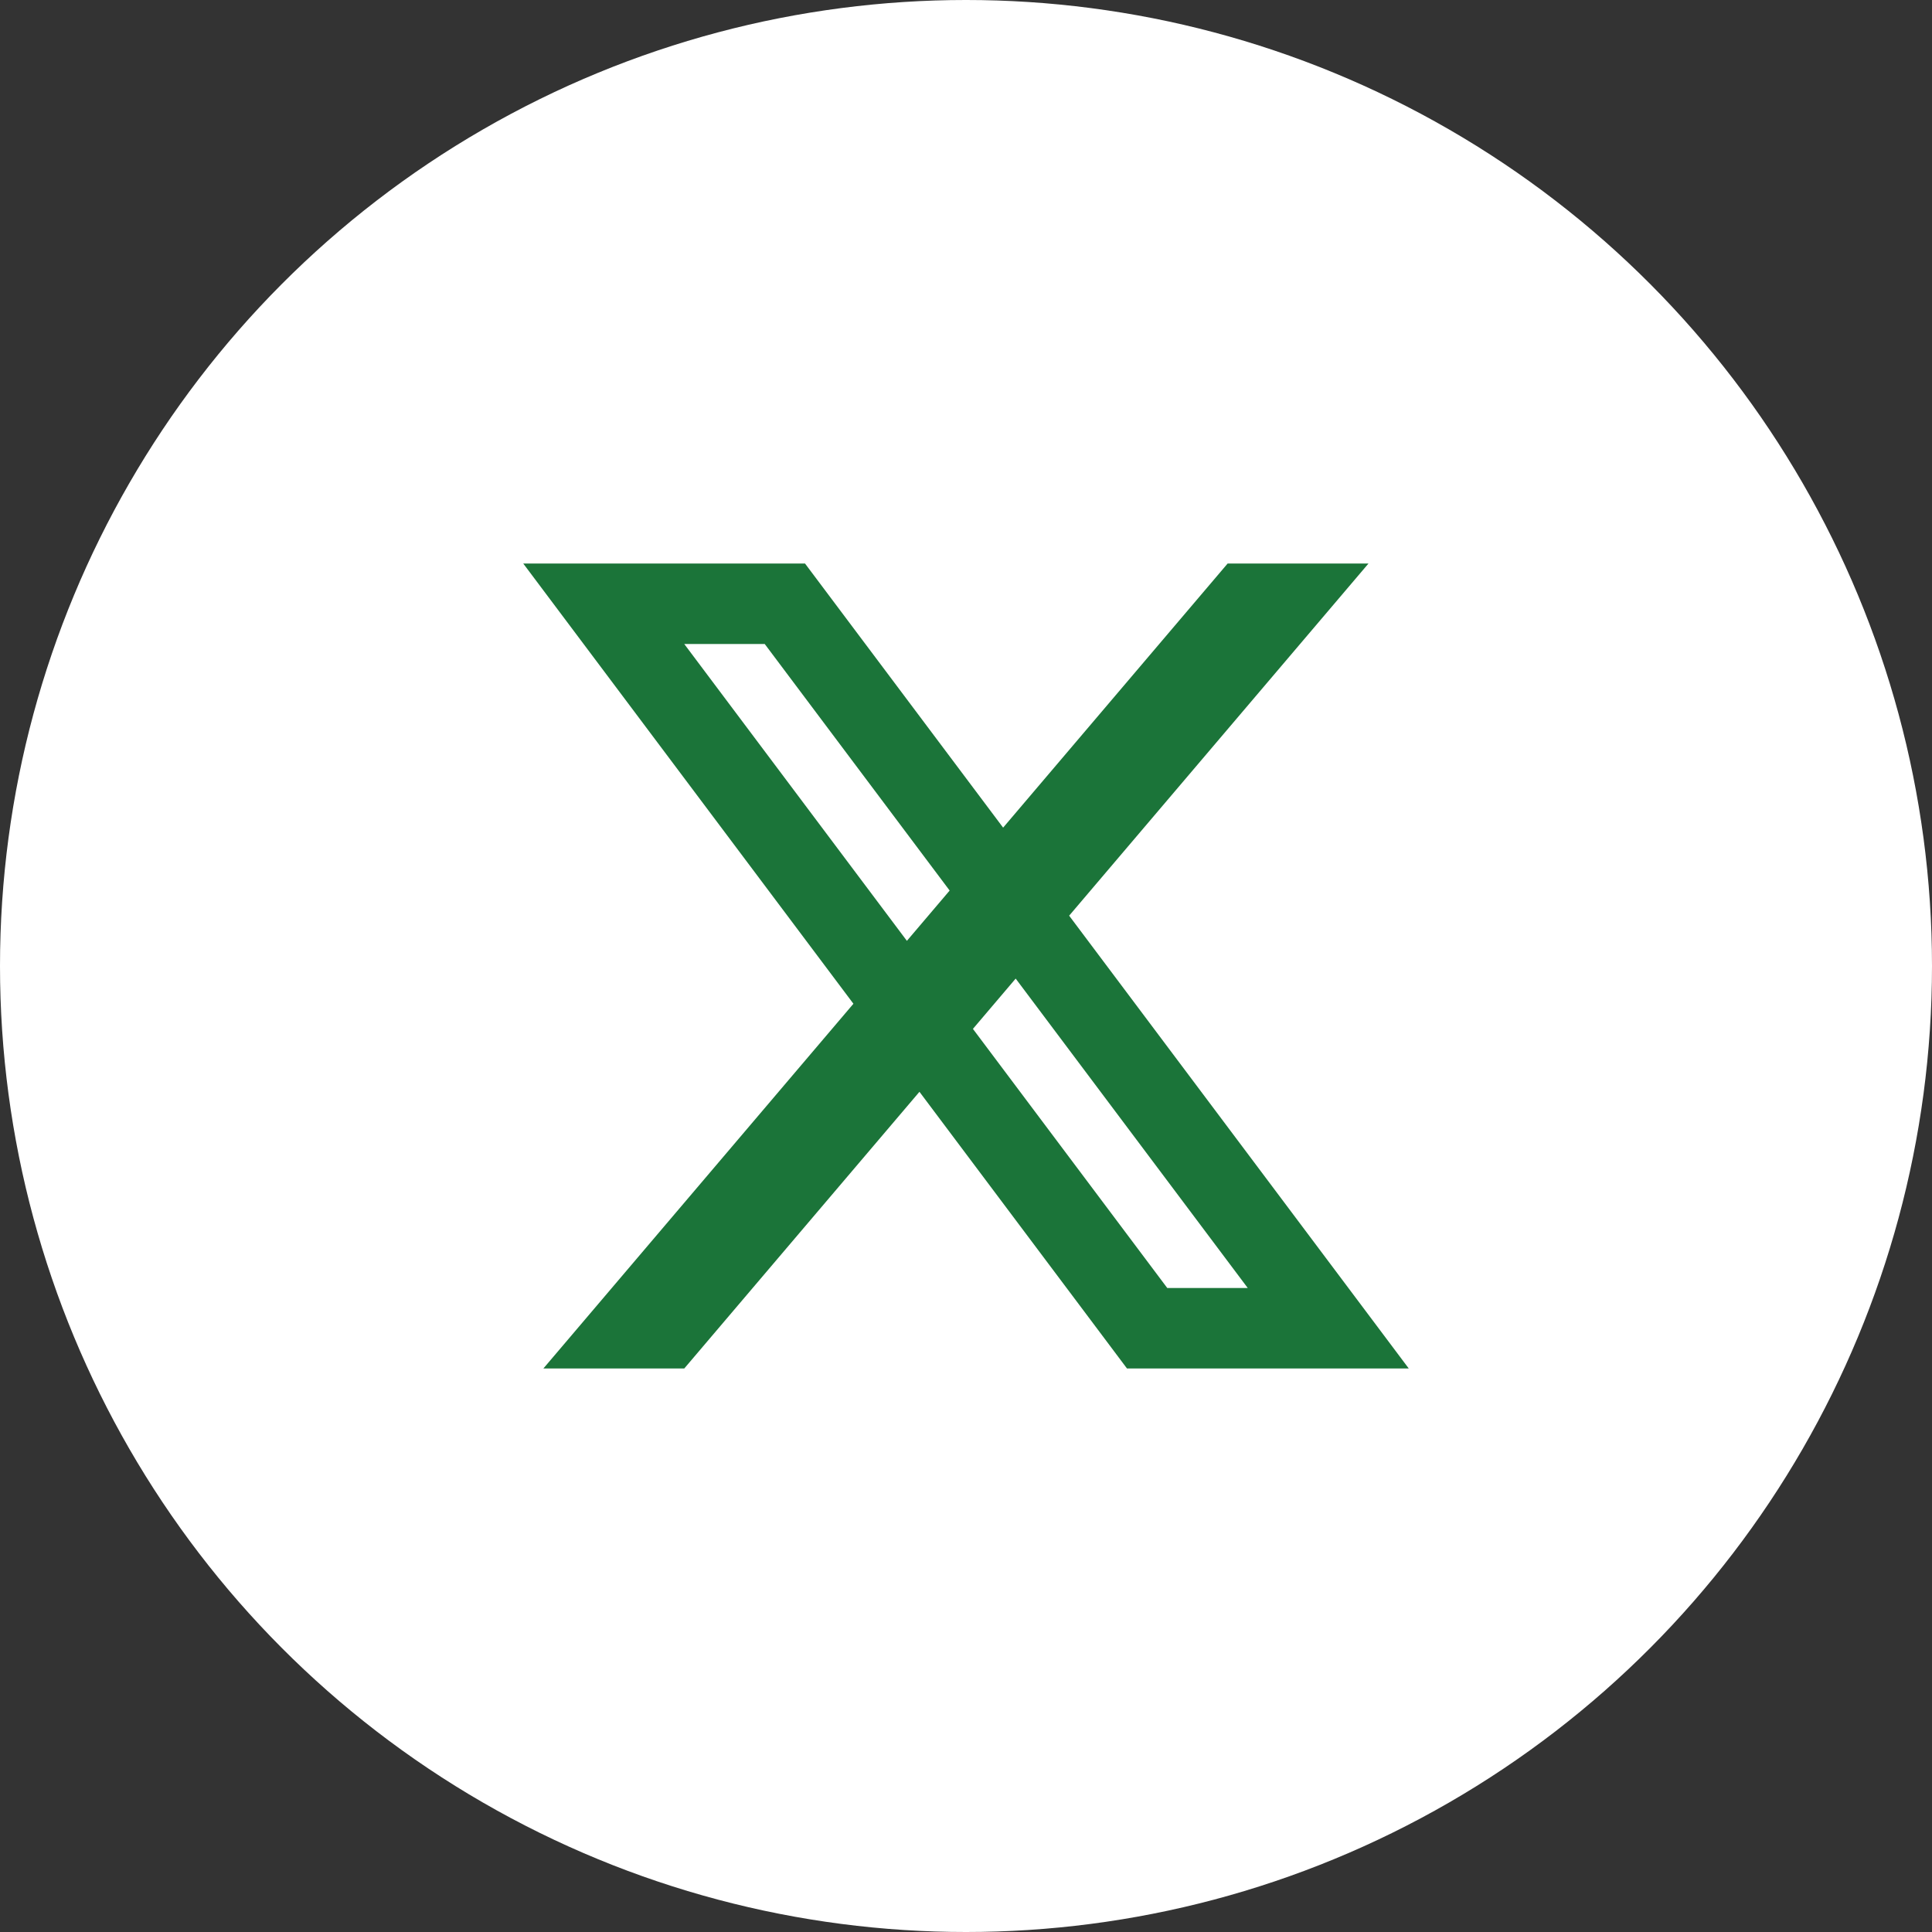
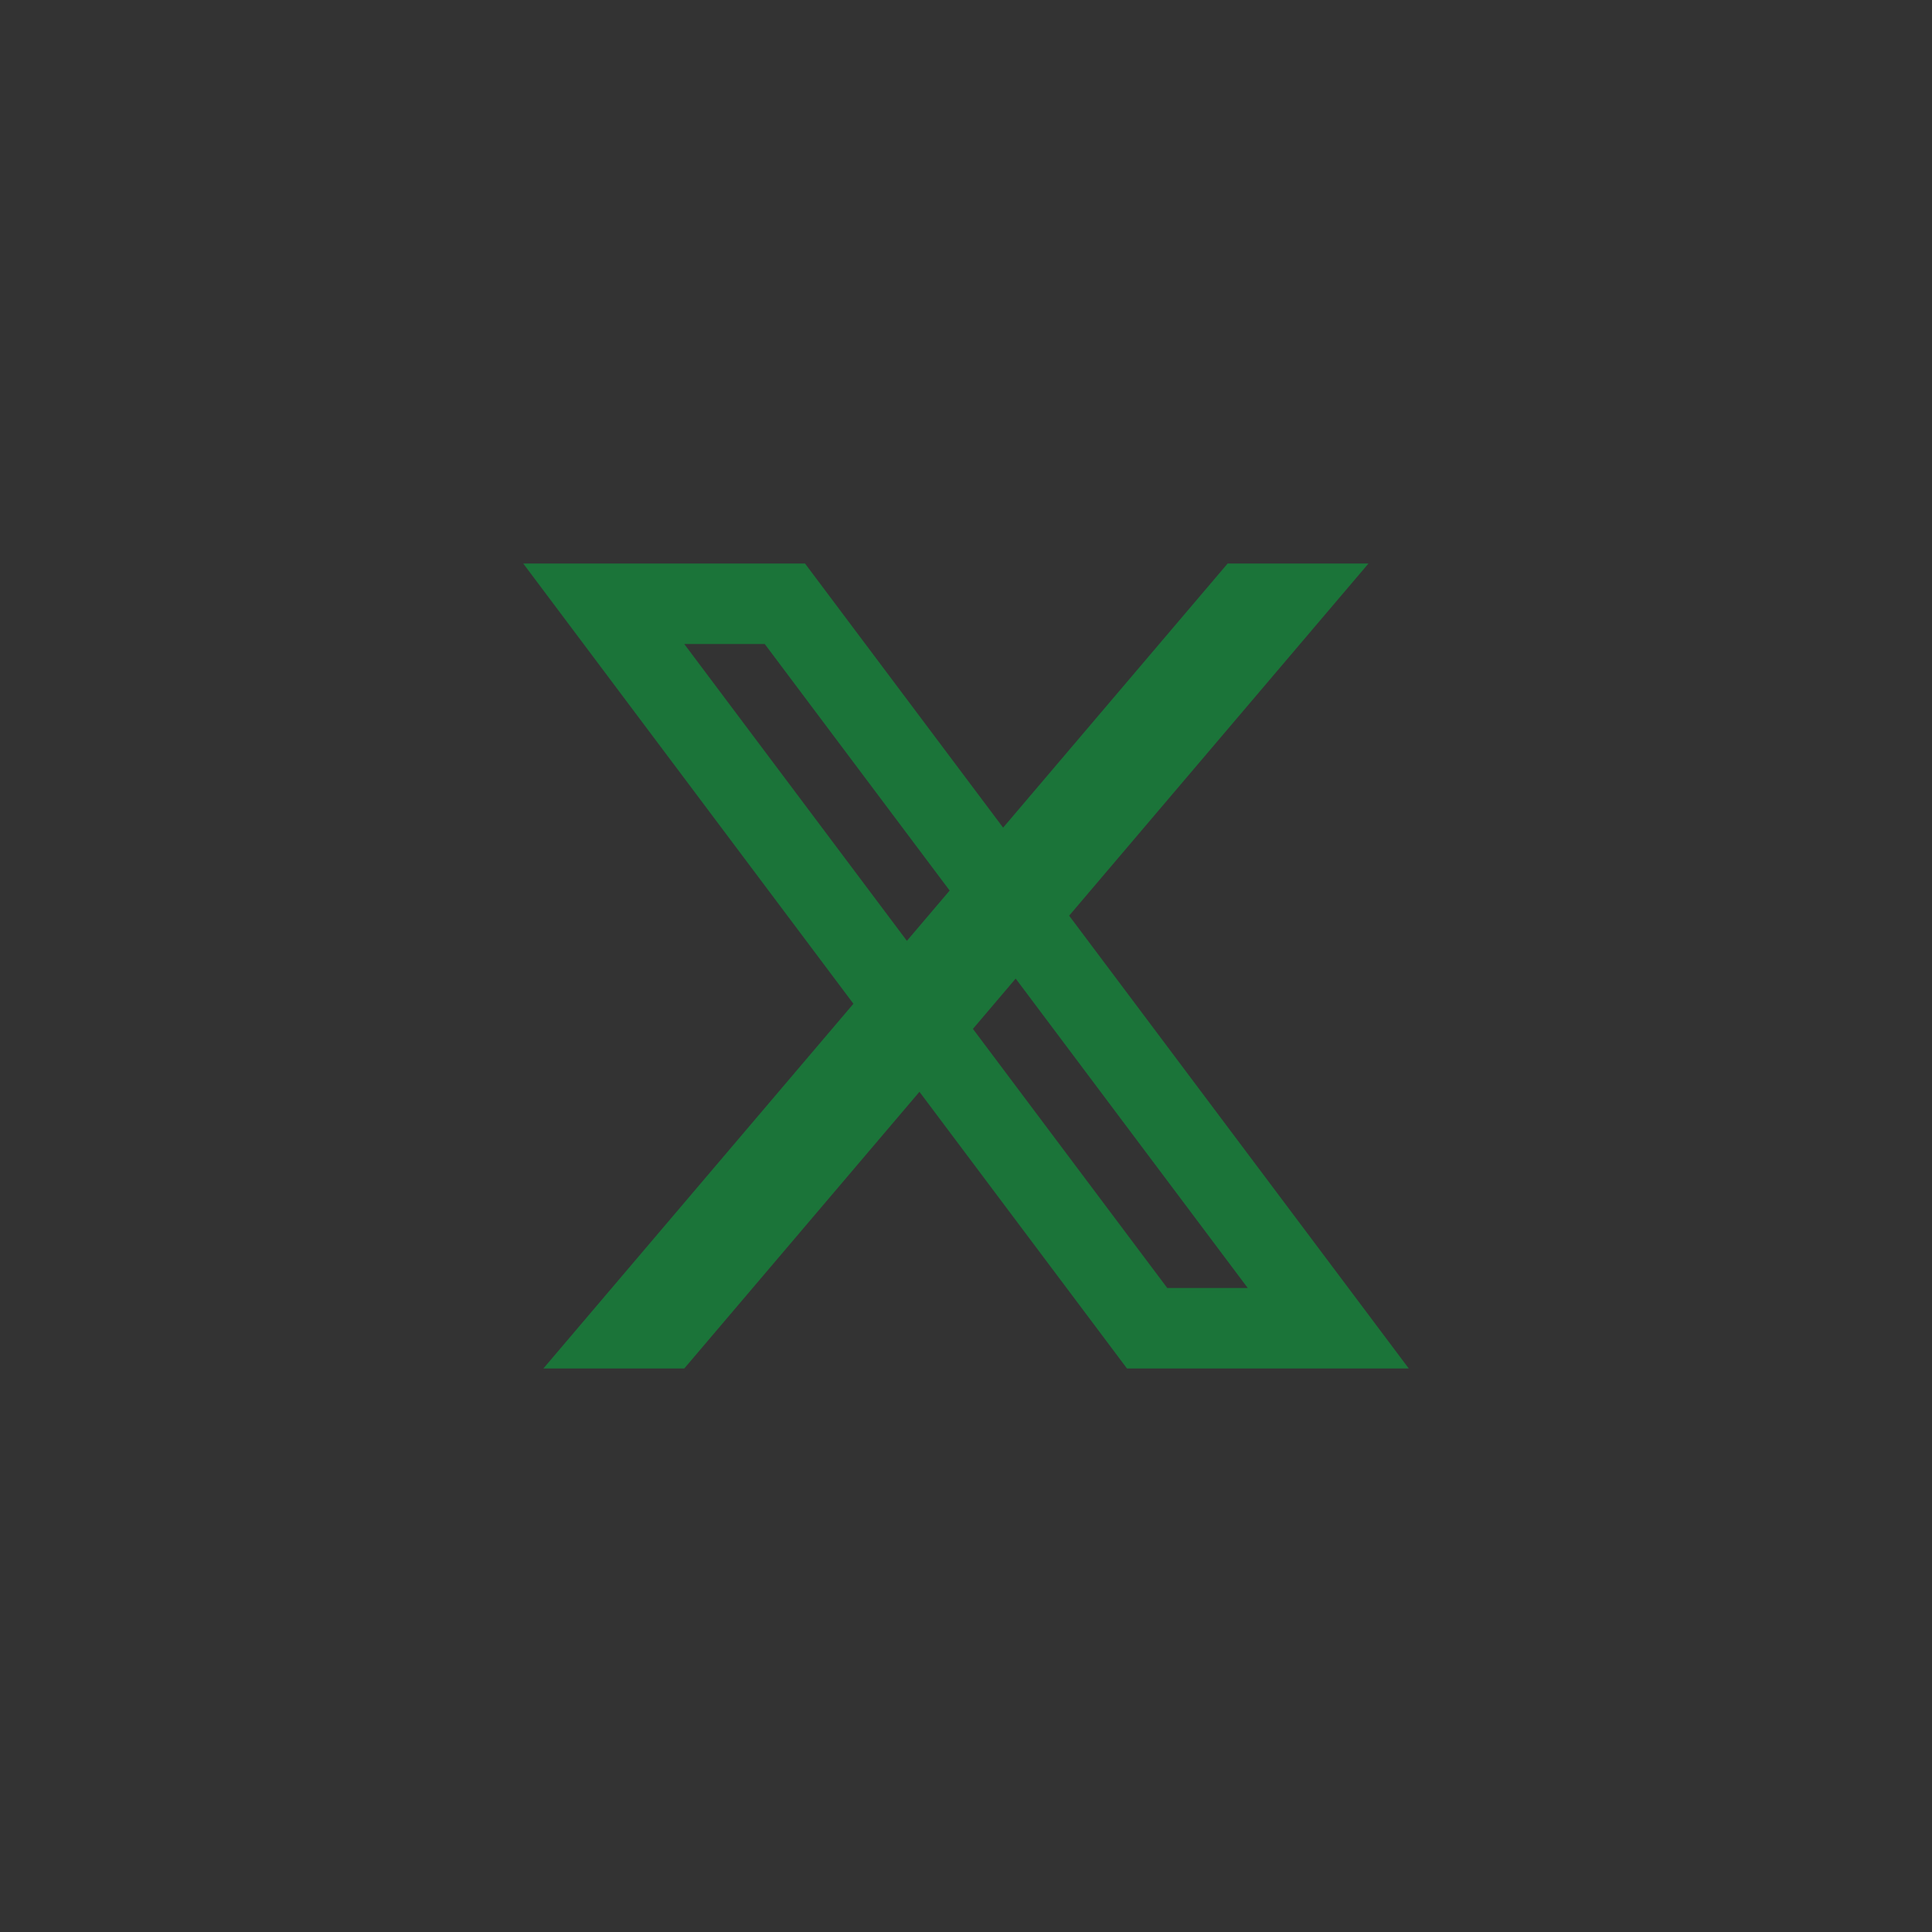
<svg xmlns="http://www.w3.org/2000/svg" width="40" height="40" viewBox="0 0 40 40" fill="none">
  <rect x="0" y="0" width="40" height="40" fill="#333333" stroke="none" />
-   <circle cx="20" cy="20" r="20" fill="white" />
  <path d="M10.833 11.667H12.917L25.417 28.333H23.333L10.833 11.667ZM14.583 11.667H16.667L29.167 28.333H27.083L14.583 11.667ZM12.5 11.667H16.667V13.333H12.5V11.667ZM23.333 26.667H27.5V28.333H23.333V26.667ZM25.417 11.667H28.333L14.167 28.333H11.25L25.417 11.667Z" fill="#1B7439" />
</svg>